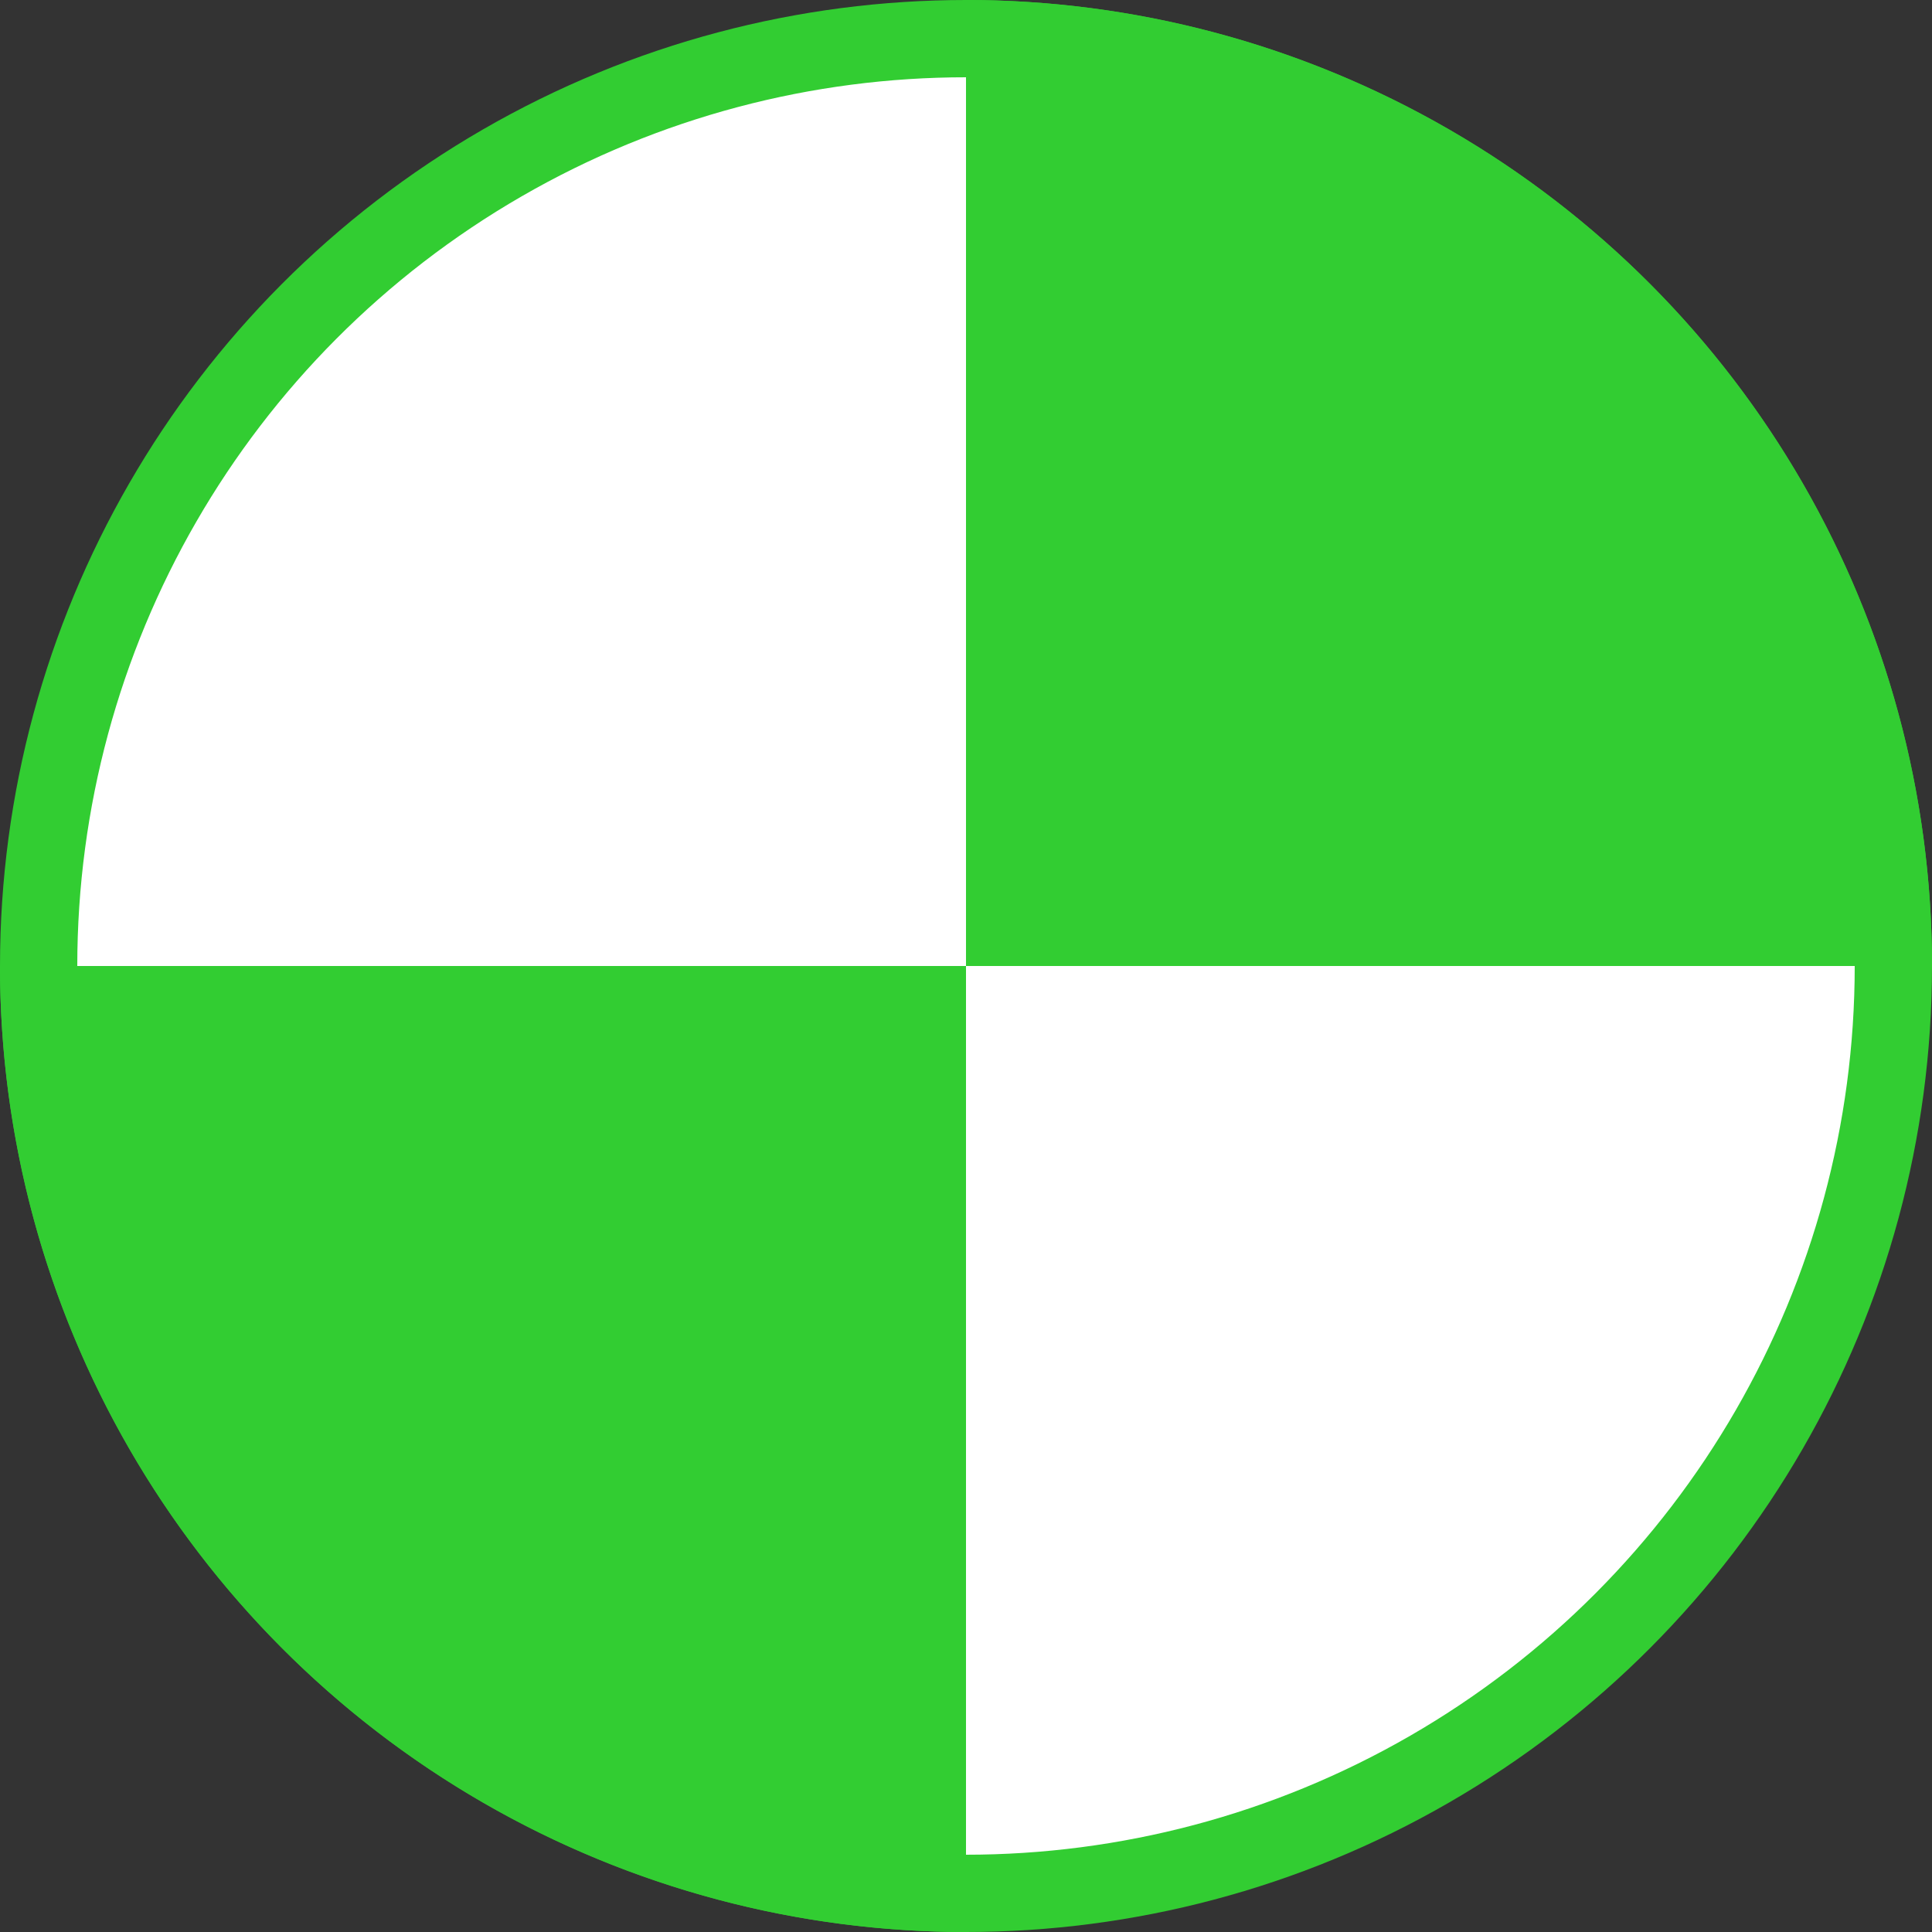
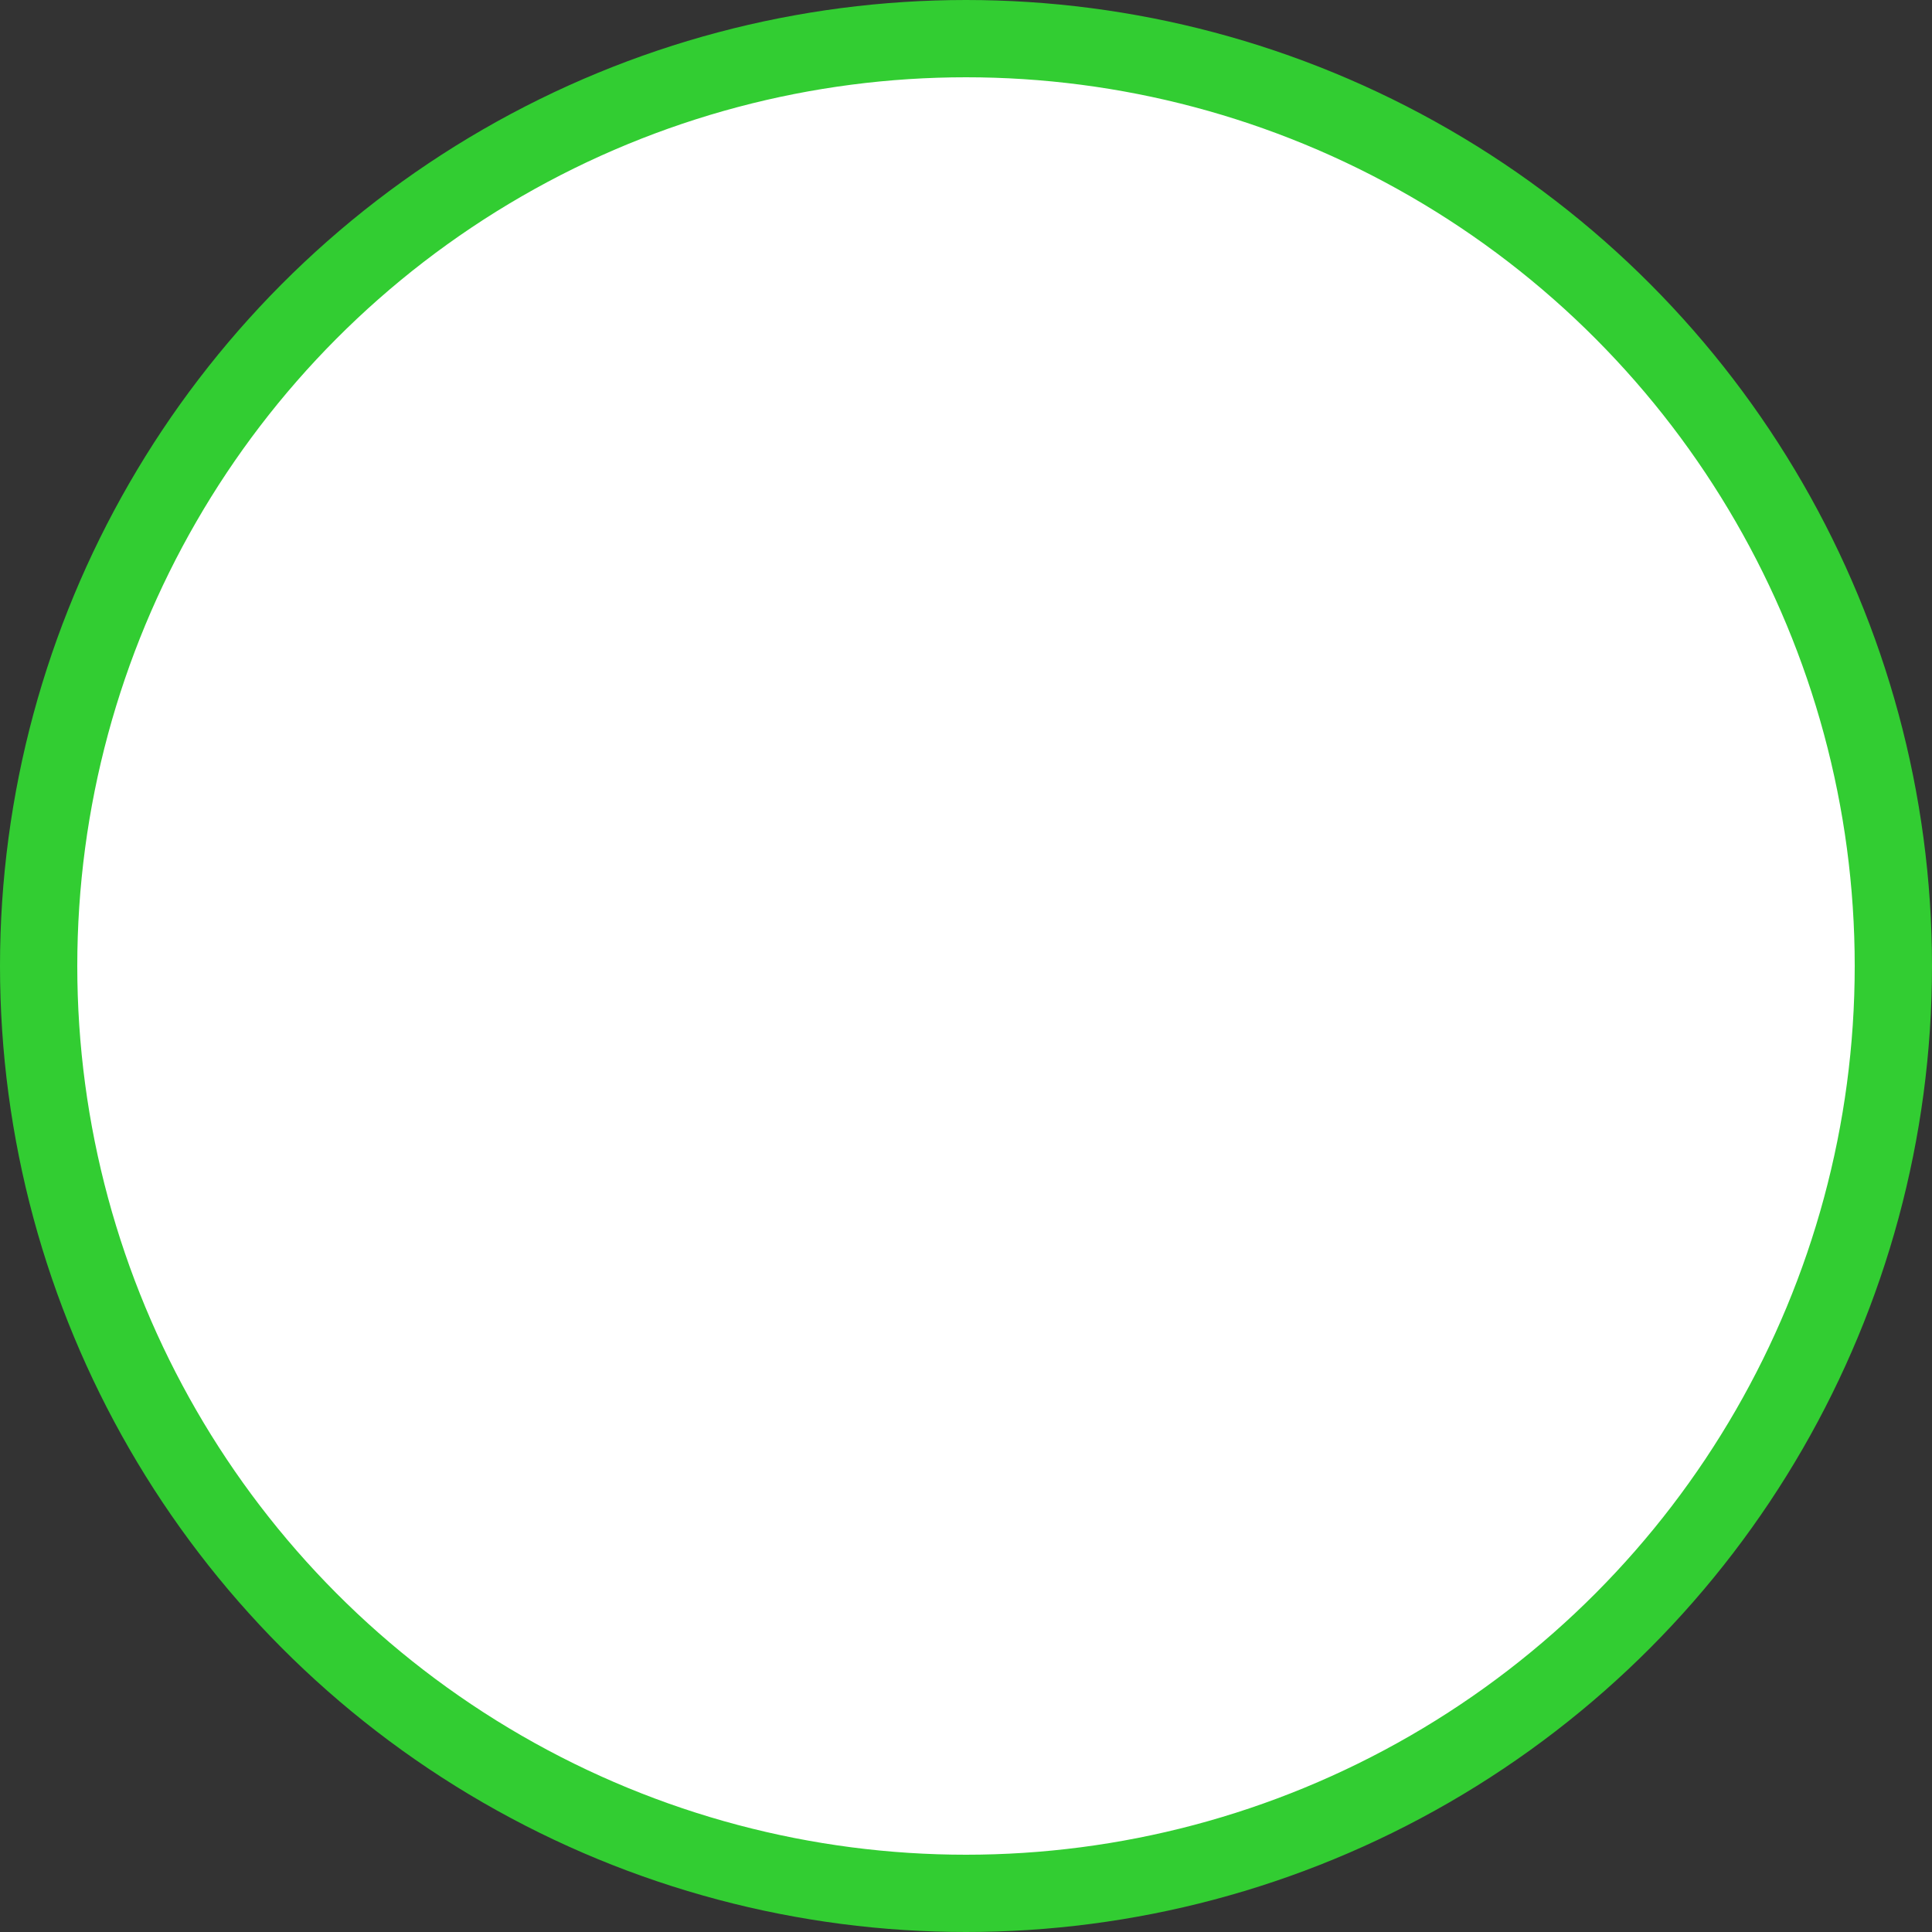
<svg xmlns="http://www.w3.org/2000/svg" width="100" height="100">
  <rect width="100%" height="100%" fill="#333333" stroke="none" />
  <circle cx="50" cy="50" r="48" stroke="LimeGreen" fill="white" stroke-width="4" />
-   <path d="M50,50 L50,0 A50,50 0 0,1 100,50 Z" fill="LimeGreen" />
-   <path d="M50,50 L0,50 A50,50 0 0,0 50,100 Z" fill="LimeGreen" />
</svg>